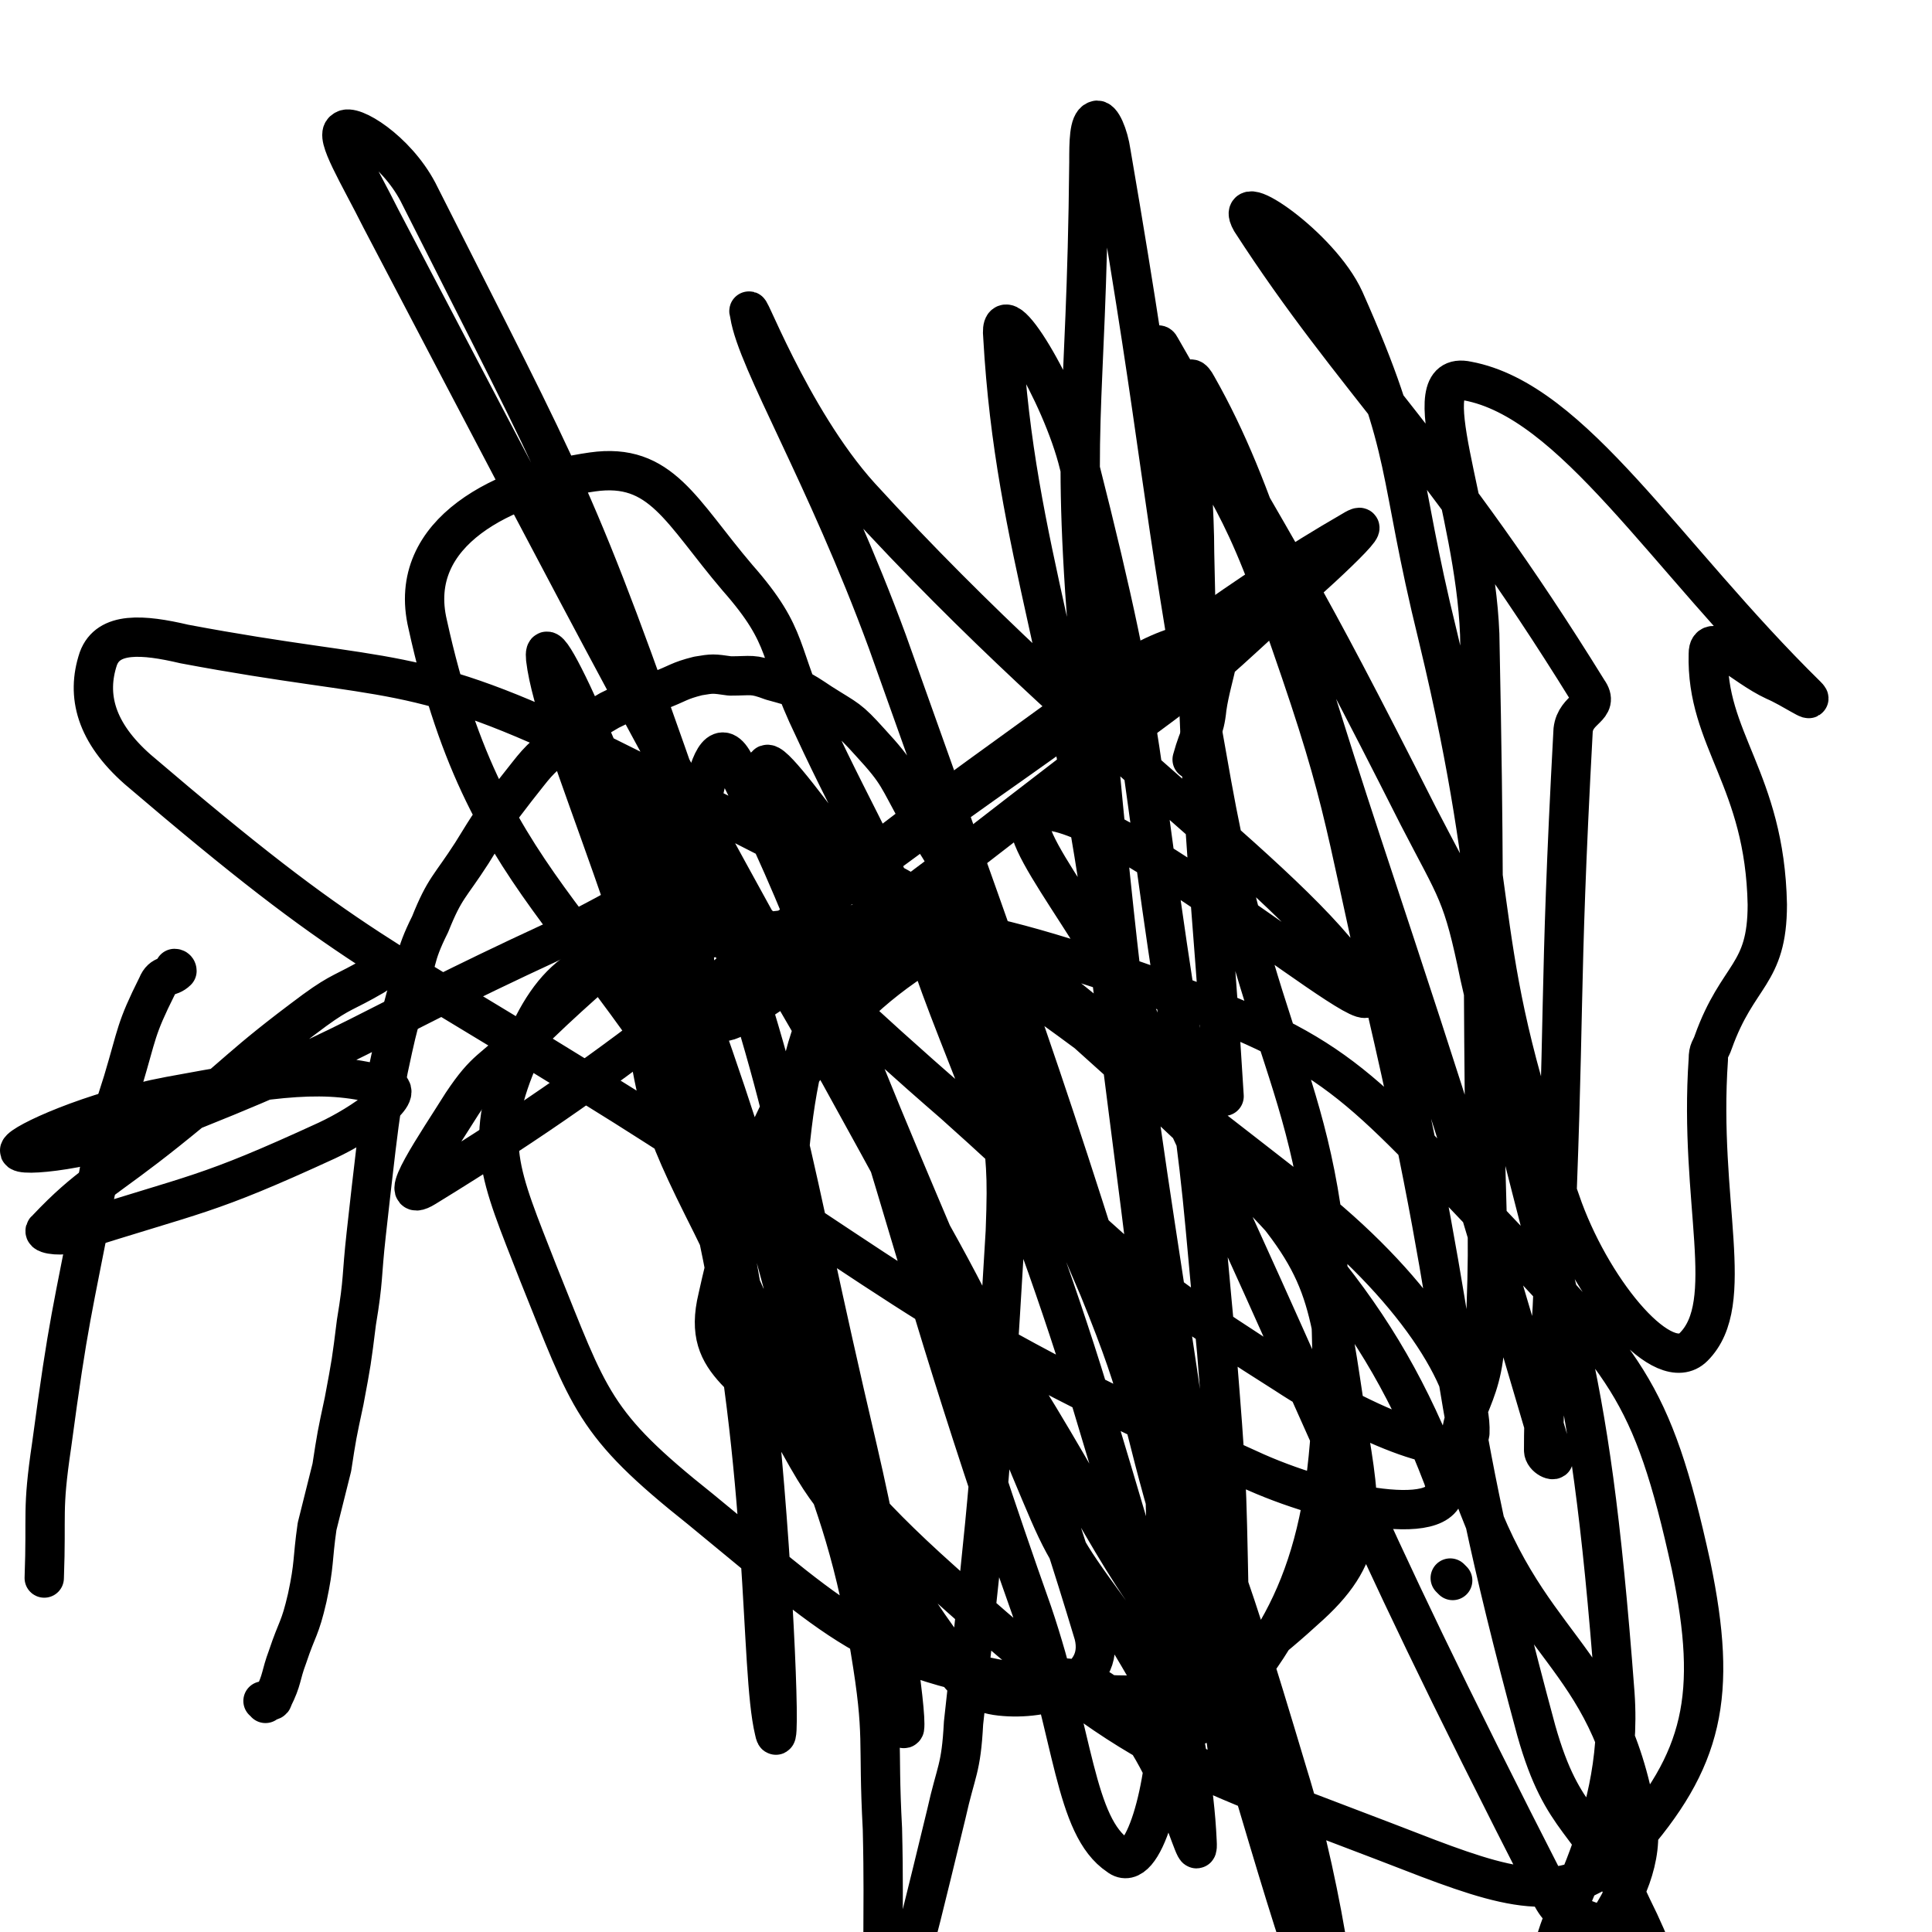
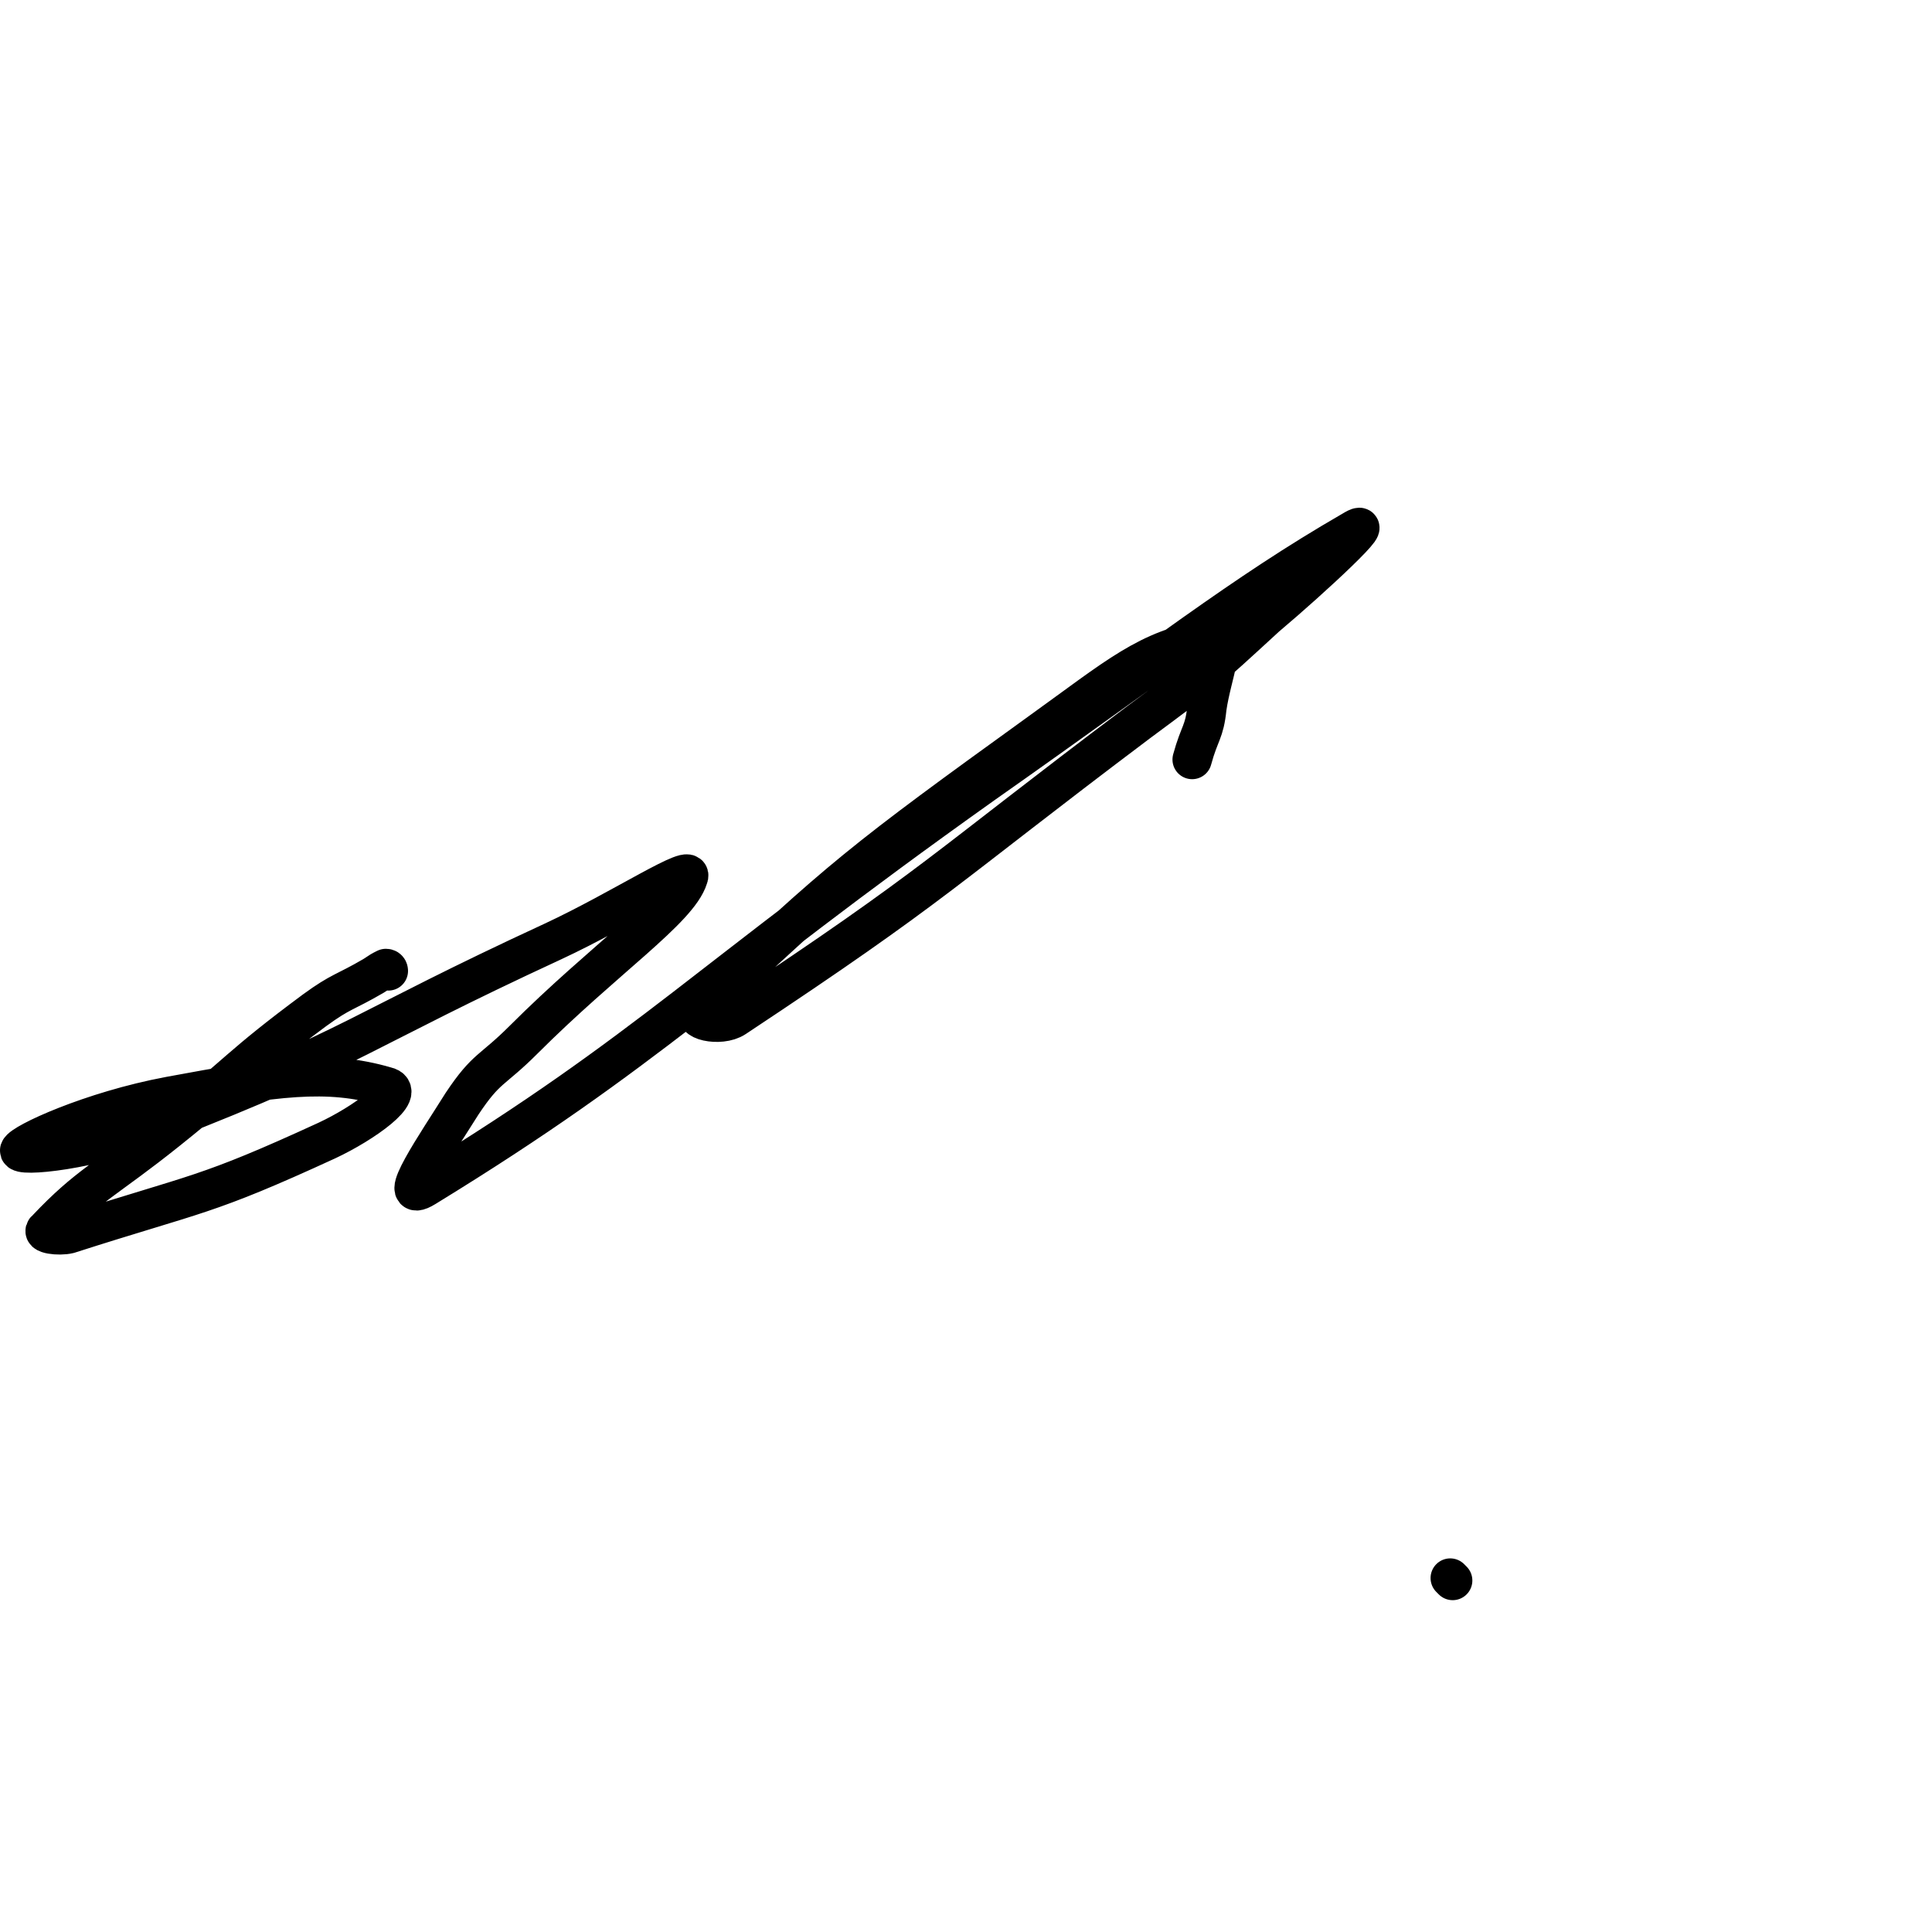
<svg xmlns="http://www.w3.org/2000/svg" viewBox="0 0 786 786" version="1.1">
  <g fill="none" stroke="#000000" stroke-width="16" stroke-linecap="round" stroke-linejoin="round">
    <path d="M591,643c0,0 -1,-1 -1,-1 0,0 0,0 0,0 0,0 0,0 0,0 1,1 0,0 0,0 0,0 0,0 0,0 0,0 0,0 0,0 1,1 0,0 0,0 0,0 0,0 0,0 0,0 0,0 0,0 1,1 0,0 0,0 " />
-     <path d="M108,693c0,0 0,-1 -1,-1 0,0 1,0 1,0 0,0 0,0 0,0 2,0 3,0 3,-1 4,-8 3,-9 6,-17 4,-12 5,-11 8,-24 3,-14 2,-15 4,-29 3,-12 3,-12 6,-24 2,-13 2,-13 5,-27 3,-16 3,-16 5,-32 3,-18 2,-18 4,-36 2,-18 2,-18 4,-35 2,-16 2,-16 5,-32 3,-14 3,-14 7,-29 5,-15 3,-16 10,-30 6,-15 8,-15 17,-29 8,-13 8,-13 18,-26 8,-10 8,-11 18,-19 9,-7 10,-7 20,-13 10,-5 10,-4 20,-8 8,-3 8,-4 16,-6 6,-1 6,-1 13,0 9,0 9,-1 17,2 11,3 11,3 20,9 11,7 11,6 20,16 12,13 11,14 20,30 10,16 11,16 18,33 7,17 8,18 11,36 5,23 3,24 4,48 2,26 3,26 2,52 -6,100 -6,100 -17,200 -1,19 -3,19 -7,37 -10,41 -10,42 -21,82 -1,3 -3,8 -3,5 -3,-35 -1,-40 -2,-81 -2,-37 1,-37 -5,-73 -14,-86 -39,-88 -35,-171 3,-59 9,-110 49,-115 52,-6 83,34 137,92 36,39 35,50 43,102 6,36 9,52 -15,74 -35,32 -53,42 -104,34 -74,-11 -83,-23 -144,-73 -44,-35 -45,-44 -66,-96 -16,-41 -23,-54 -7,-90 13,-32 27,-41 65,-45 87,-10 100,-13 185,16 80,28 86,37 145,99 54,57 65,66 81,139 11,53 5,79 -26,114 -22,24 -44,19 -81,5 -103,-40 -116,-39 -198,-113 -66,-59 -57,-73 -97,-152 -21,-42 -18,-45 -27,-91 -4,-18 -5,-21 1,-38 6,-18 6,-38 23,-33 75,24 92,31 159,91 85,76 119,113 145,181 8,22 -42,13 -76,-2 -133,-60 -132,-70 -257,-149 -102,-64 -109,-61 -198,-137 -17,-15 -21,-30 -16,-45 4,-11 18,-10 35,-6 85,16 92,7 170,45 149,74 153,78 284,180 46,36 70,74 69,96 -2,14 -43,-3 -75,-24 -73,-46 -70,-52 -135,-110 -74,-64 -124,-119 -144,-133 -13,-8 49,38 79,89 71,123 85,137 122,260 5,20 -20,27 -38,25 -18,-2 -19,-15 -34,-33 -15,-16 -13,-17 -25,-36 -12,-16 -13,-16 -23,-34 -18,-29 -40,-30 -33,-59 15,-68 36,-107 76,-135 17,-12 20,26 37,53 26,41 29,40 48,84 40,94 42,95 71,192 15,48 24,116 17,100 -15,-33 -31,-99 -63,-198 -15,-50 -11,-51 -31,-100 -31,-73 -69,-153 -70,-143 -1,12 37,91 66,186 27,90 42,138 44,182 1,17 -10,-40 -37,-60 -24,-18 -46,10 -63,-15 -54,-72 -35,-91 -78,-178 -63,-124 -110,-128 -135,-242 -9,-38 32,-57 67,-62 28,-4 36,16 59,43 22,25 16,30 31,61 17,37 37,70 33,75 -5,4 -58,-79 -52,-56 22,90 50,143 107,282 13,31 13,32 32,58 18,24 28,57 41,44 32,-33 49,-66 50,-136 0,-120 -27,-122 -49,-244 -23,-128 -19,-129 -41,-257 -1,-7 -4,-14 -6,-13 -3,1 -3,9 -3,17 -1,105 -8,105 1,209 18,204 26,203 52,406 2,18 4,42 5,36 1,-9 1,-33 -1,-66 -1,-51 -1,-51 -5,-101 -6,-63 -5,-63 -14,-126 -19,-118 -13,-121 -42,-235 -7,-29 -33,-72 -31,-52 5,88 29,133 45,267 18,146 22,148 22,292 0,31 -10,67 -20,59 -18,-12 -18,-49 -35,-99 -61,-172 -63,-229 -121,-345 -11,-22 -18,33 -17,68 4,101 17,101 27,203 6,61 9,137 6,122 -6,-25 -2,-103 -23,-202 -25,-119 -66,-200 -70,-234 -2,-20 33,62 56,127 38,105 33,107 65,214 13,47 23,98 25,94 1,-6 -6,-57 -19,-113 -31,-132 -25,-134 -70,-261 -45,-129 -48,-130 -109,-251 -9,-17 -27,-28 -30,-25 -4,2 6,18 15,36 99,189 99,189 202,376 25,46 26,46 53,91 37,58 51,94 76,115 10,9 2,-28 -6,-55 -55,-178 -56,-178 -119,-355 -25,-68 -53,-114 -56,-133 -3,-11 16,42 45,74 96,105 181,159 205,201 13,22 -104,-78 -132,-73 -17,3 22,44 42,88 83,176 78,181 166,353 6,12 12,6 23,15 11,11 18,27 21,24 3,-2 -3,-18 -11,-34 -17,-37 -28,-33 -39,-72 -39,-144 -27,-148 -61,-294 -19,-83 -16,-84 -44,-163 -19,-54 -27,-52 -50,-103 0,-2 1,-5 2,-3 53,93 56,94 105,191 16,31 18,31 25,65 33,145 44,146 55,292 4,56 -28,94 -25,110 2,10 40,-28 34,-59 -12,-69 -46,-68 -69,-140 -8,-24 5,-26 7,-52 2,-46 1,-46 0,-91 -1,-100 0,-100 -2,-199 -2,-52 -28,-108 -5,-103 43,8 80,71 138,128 4,4 -6,-3 -13,-6 -13,-6 -27,-21 -27,-11 -1,35 23,51 24,102 0,29 -12,28 -22,56 -1,3 -2,3 -2,7 -4,58 12,99 -6,117 -12,12 -40,-21 -53,-56 -39,-109 -23,-117 -51,-233 -17,-69 -10,-74 -38,-137 -10,-22 -46,-46 -38,-32 42,65 77,94 137,191 5,7 -5,7 -6,16 -6,111 -3,112 -8,223 -1,35 -4,37 -4,70 0,3 5,5 4,3 -36,-122 -37,-126 -78,-250 -31,-94 -42,-142 -67,-186 -8,-15 -1,34 -1,68 1,46 1,46 3,92 4,64 5,64 9,129 " />
-     <path d="M72,395c0,0 0,-1 -1,-1 0,0 1,0 1,1 -3,3 -6,1 -8,6 -9,18 -8,19 -14,39 -7,22 -7,22 -11,44 -10,52 -11,52 -18,104 -4,27 -2,27 -3,54 " />
    <path d="M158,395c0,0 -1,-1 -1,-1 0,0 1,0 1,1 0,0 0,0 0,0 0,0 0,-1 -1,-1 -2,1 -2,1 -5,3 -12,7 -13,6 -24,14 -31,23 -30,25 -60,49 -25,20 -32,22 -49,40 -3,2 5,3 9,2 53,-17 55,-15 105,-38 15,-7 33,-20 24,-22 -24,-7 -45,-4 -88,4 -32,6 -60,19 -61,22 -1,3 30,0 57,-11 82,-32 80,-37 160,-74 28,-13 58,-33 55,-26 -4,13 -34,33 -67,66 -13,13 -15,11 -25,26 -10,16 -28,42 -15,34 93,-57 113,-83 227,-164 74,-52 105,-77 150,-103 13,-8 -16,19 -35,35 -25,23 -25,23 -52,43 -81,61 -81,65 -164,120 -6,4 -19,1 -14,-3 57,-54 66,-61 138,-113 32,-23 44,-34 69,-38 8,-1 1,14 -1,28 -1,10 -3,10 -6,21 " />
  </g>
</svg>